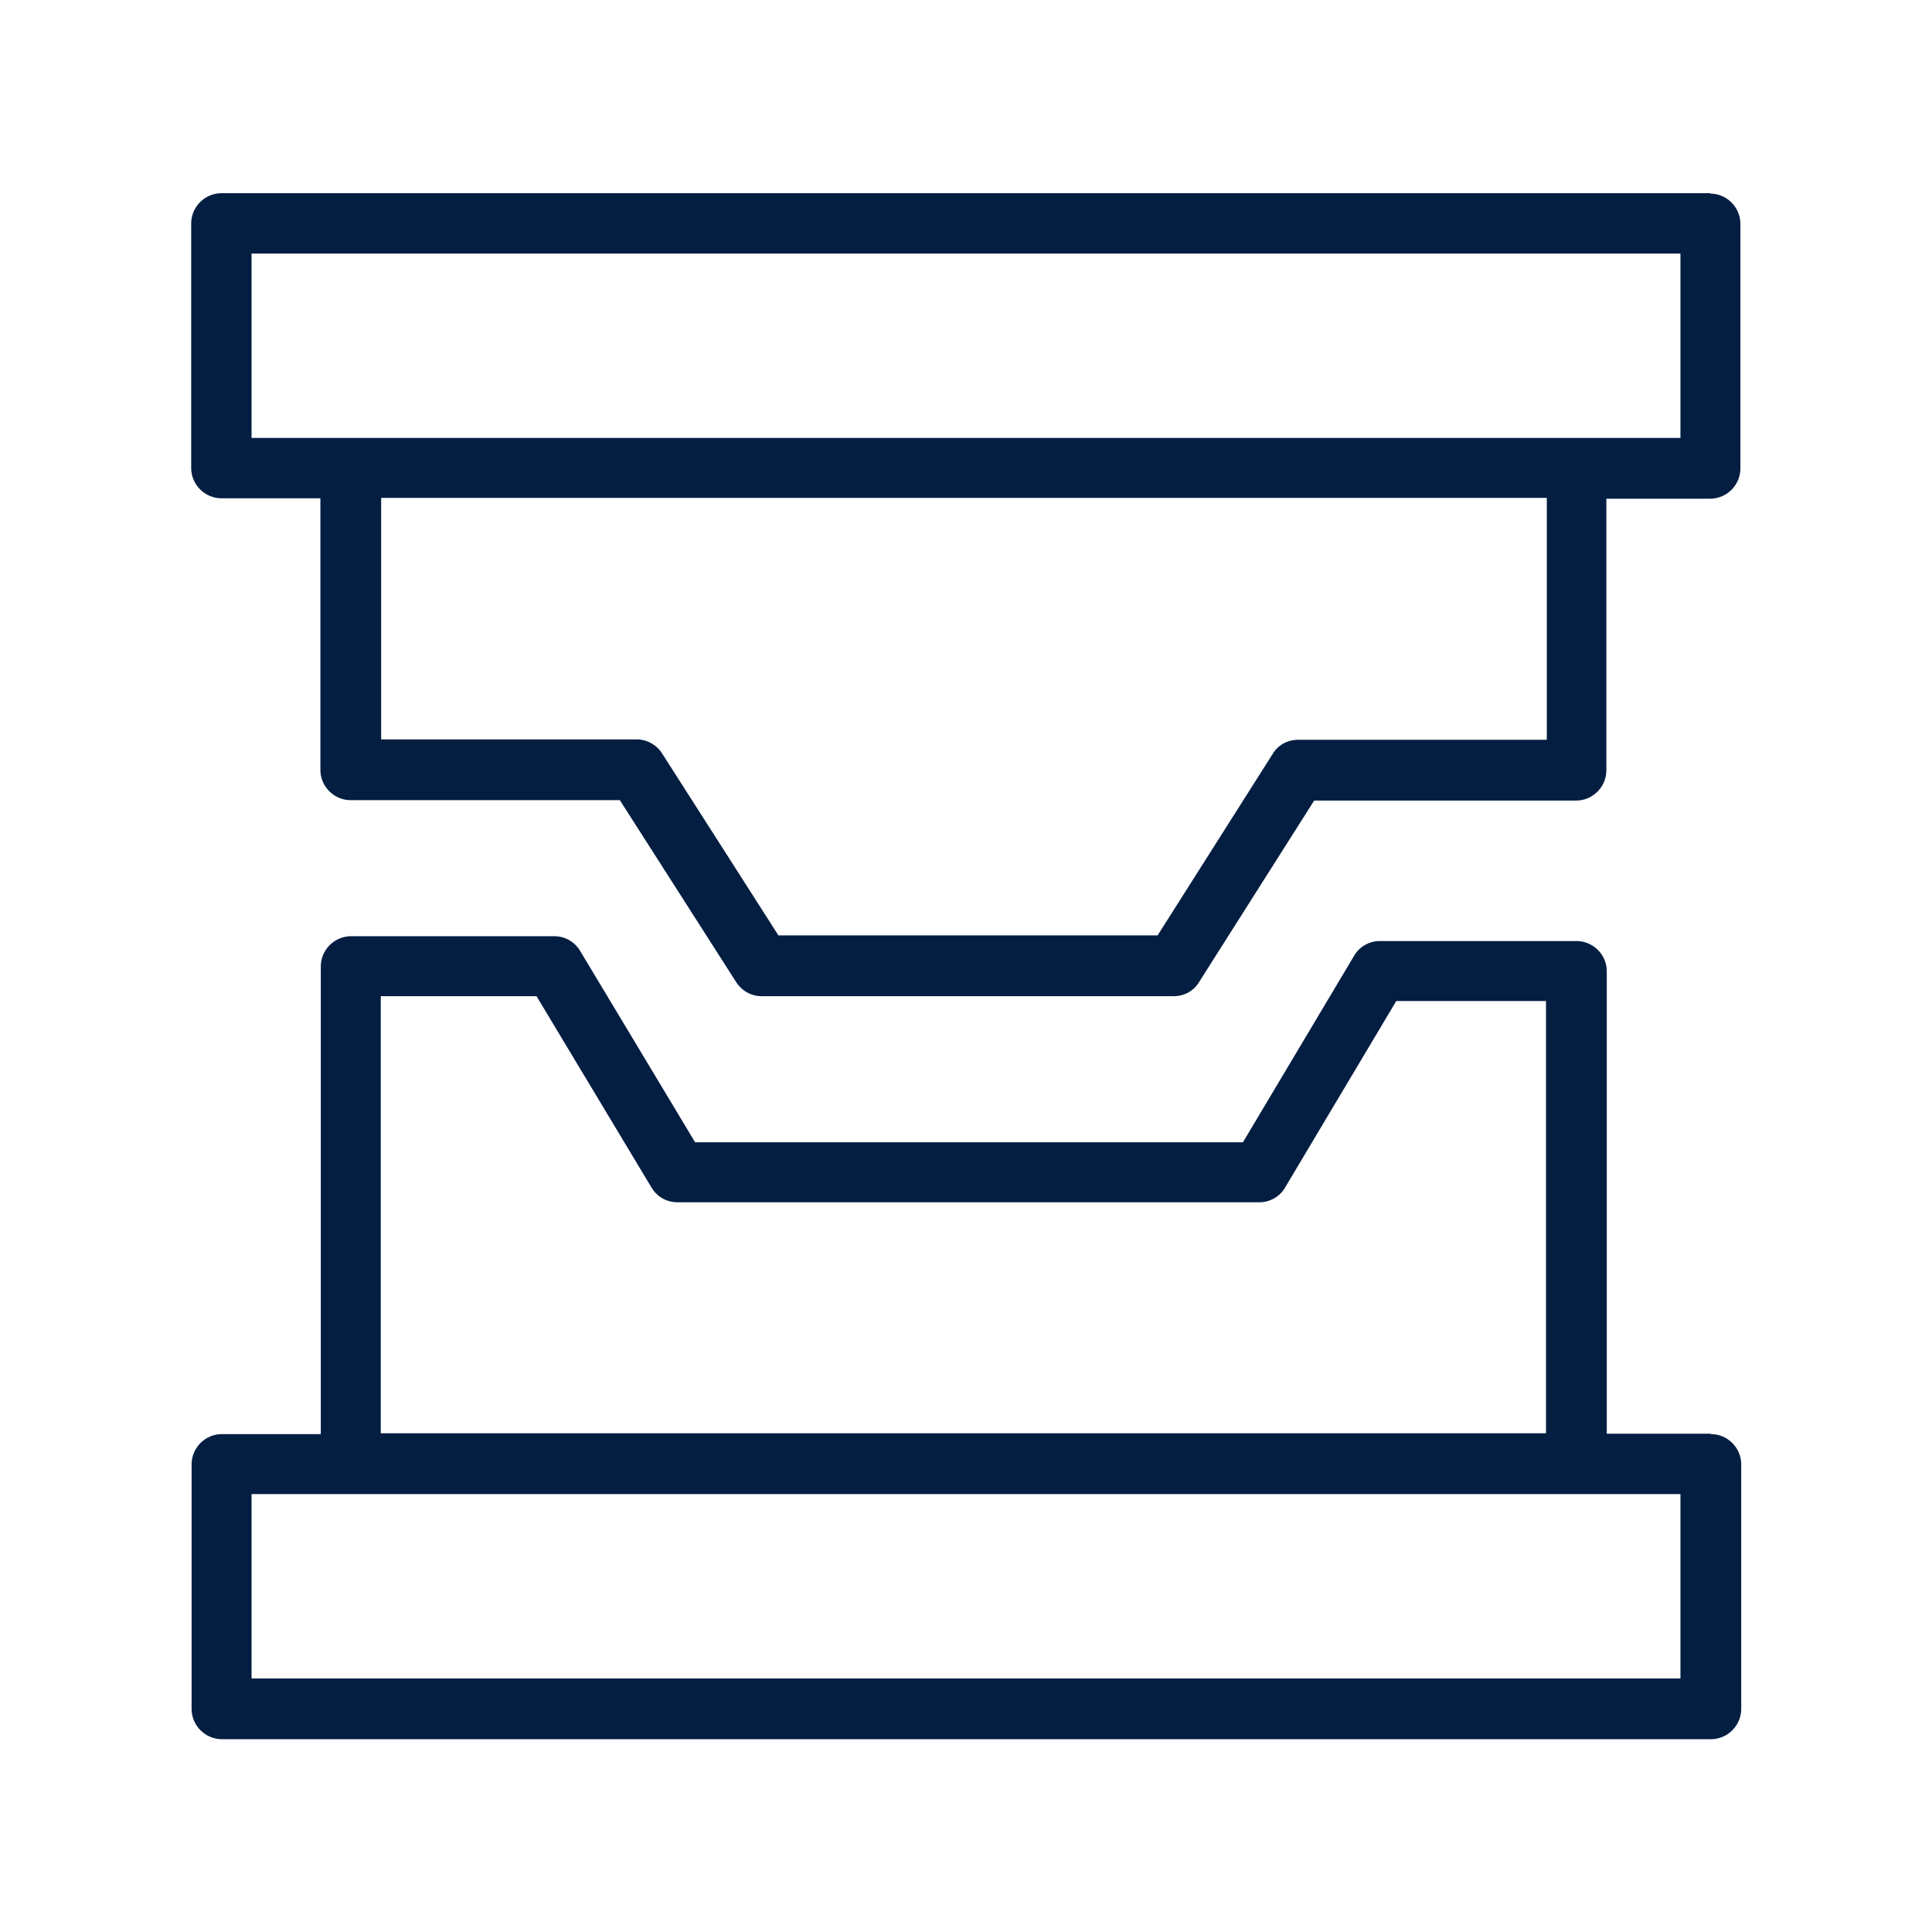
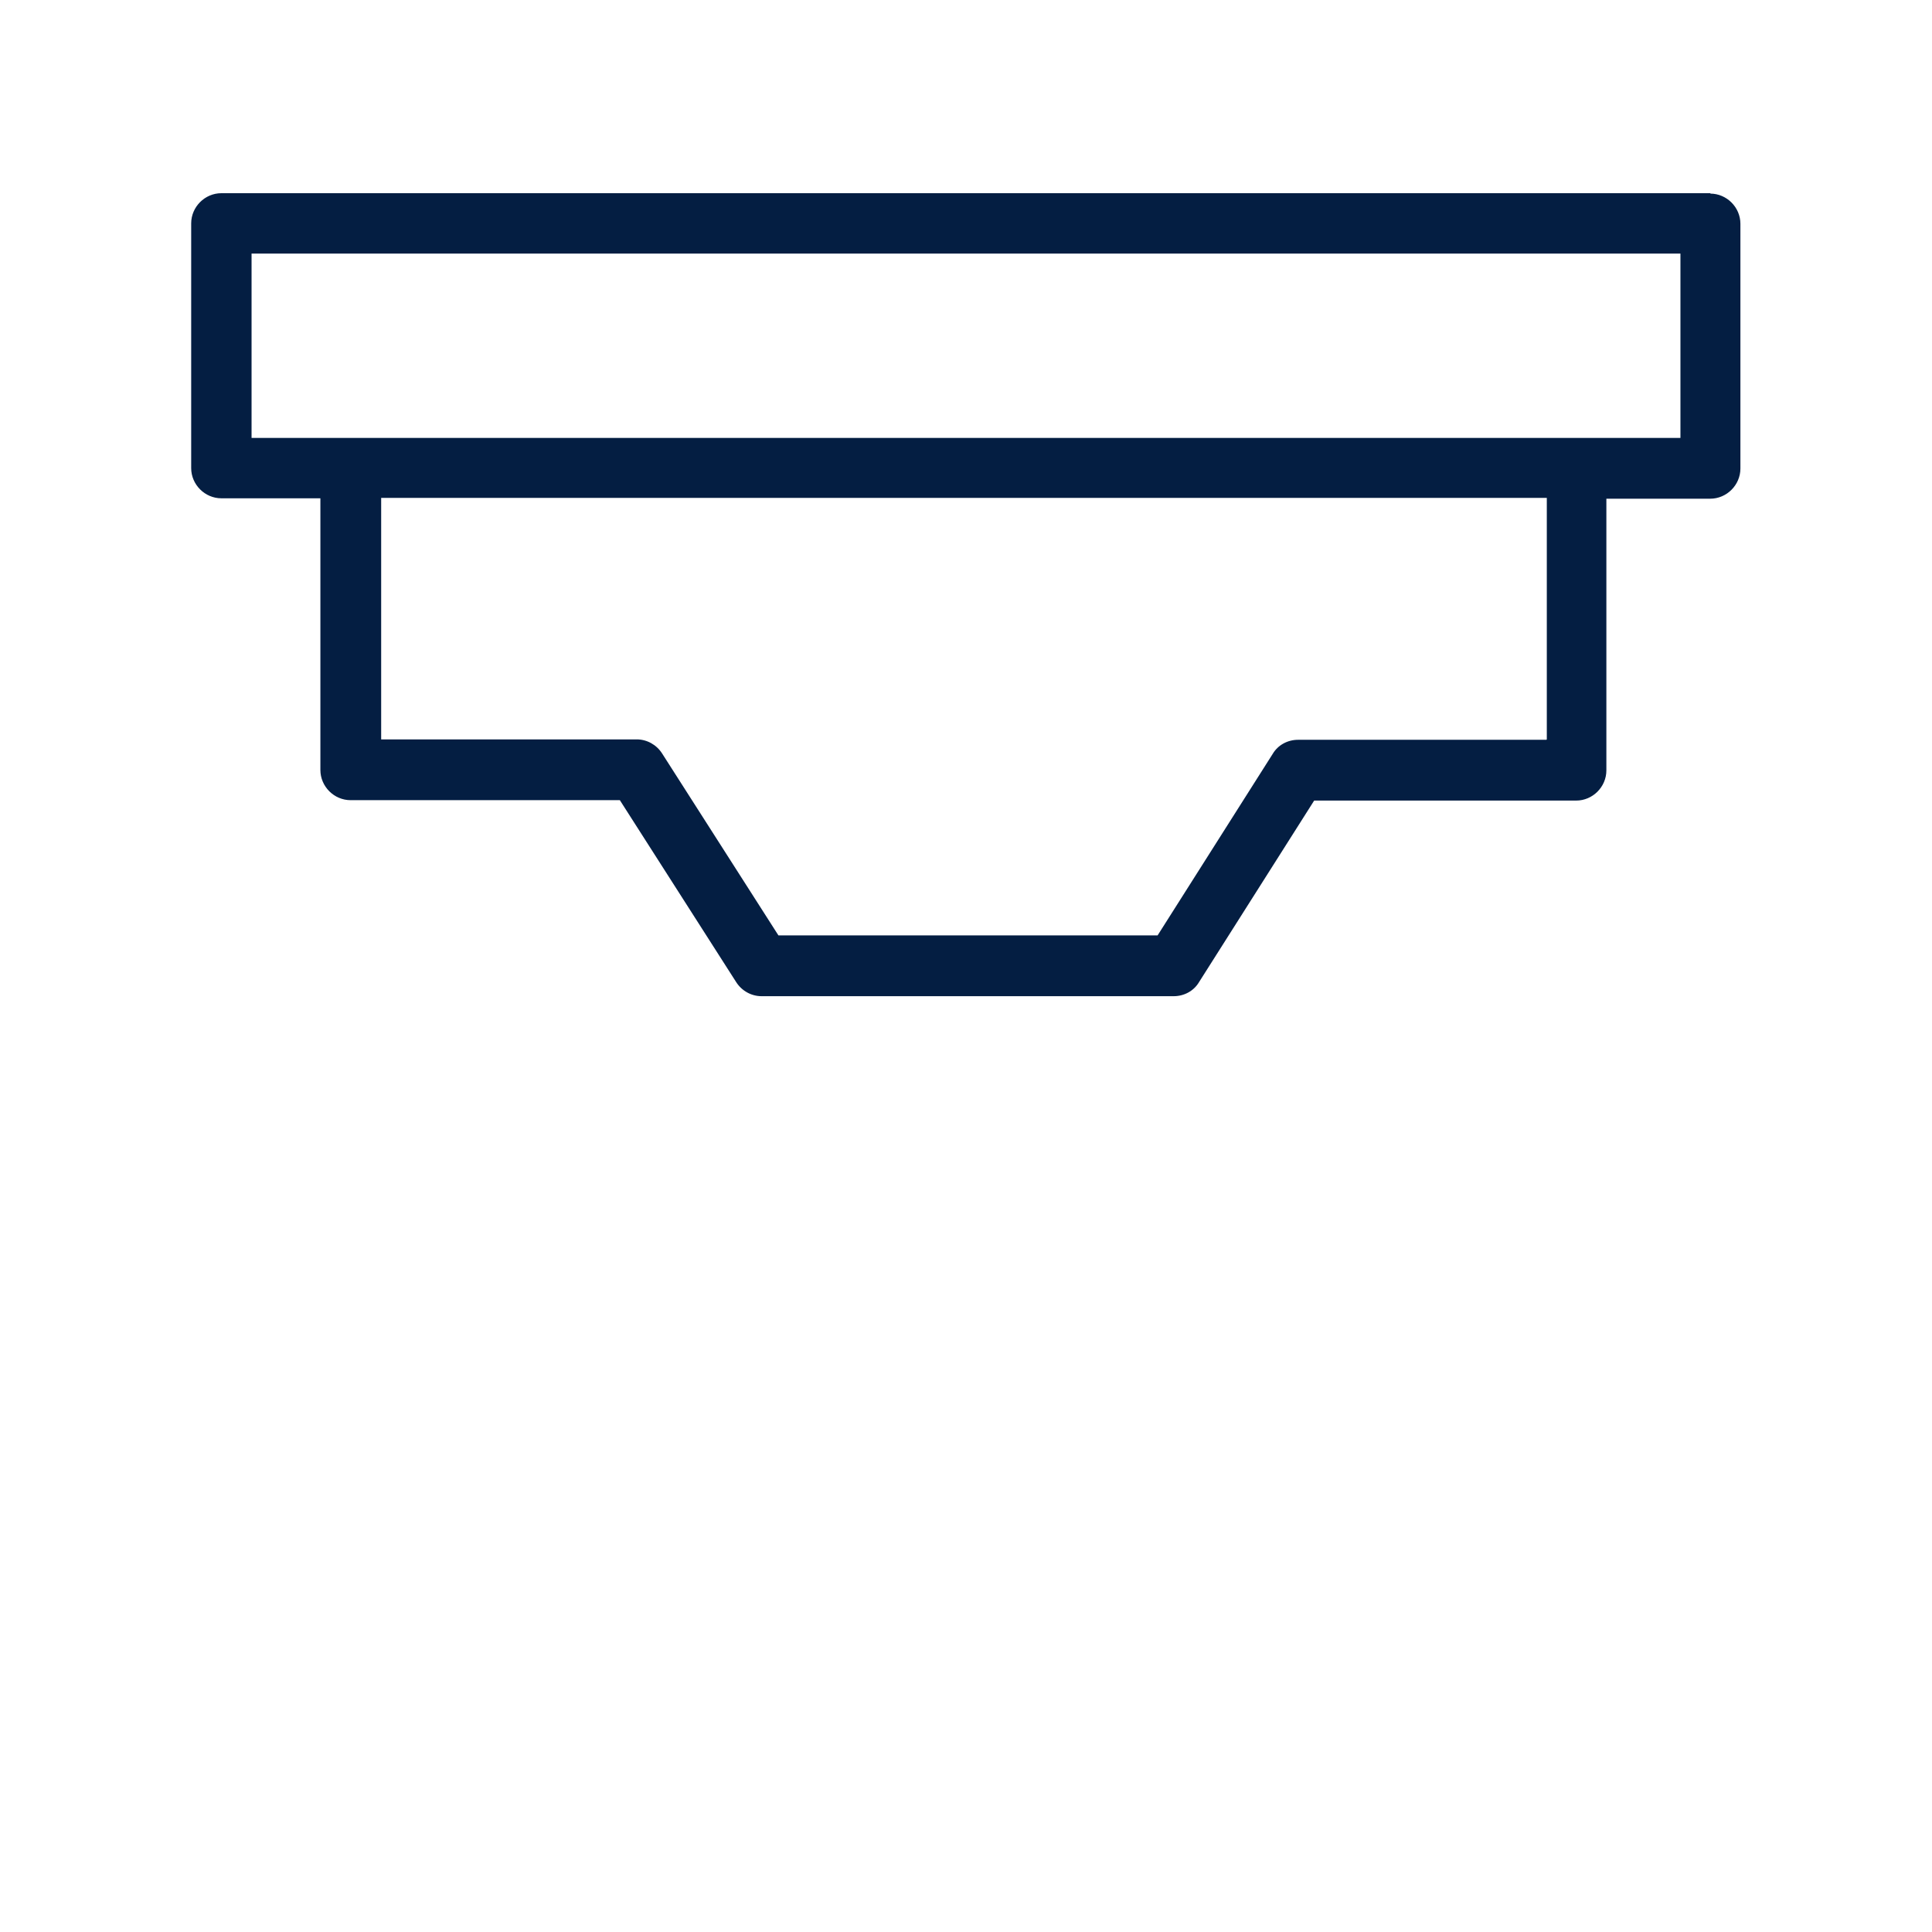
<svg xmlns="http://www.w3.org/2000/svg" id="press_shop" data-name="press shop" viewBox="0 0 48 48">
  <defs>
    <style>
      .cls-1 {
        fill: #041e42;
        stroke-width: 0px;
      }
    </style>
  </defs>
  <path class="cls-1" d="m42.5,4.8H5.5c-.41,0-.75.34-.75.75v6.08c0,.41.34.75.75.75h2.46v6.75c0,.41.34.75.75.75h6.69l2.89,4.52c.14.22.38.35.63.35h10.24c.26,0,.5-.13.63-.35l2.86-4.51h6.51c.41,0,.75-.34.75-.75v-6.75h2.58c.41,0,.75-.34.75-.75v-6.08c0-.41-.34-.75-.75-.75Zm-4.08,13.58h-6.17c-.26,0-.5.13-.63.35l-2.86,4.51h-9.42l-2.89-4.52c-.14-.22-.38-.35-.63-.35h-6.35v-6h28.96v6Zm3.33-7.5H6.25v-4.58h35.5v4.58Z" />
-   <path class="cls-1" d="m42.5,35.62h-2.58v-11.49c0-.41-.34-.75-.75-.75h-4.89c-.26,0-.51.14-.64.37l-2.76,4.63h-13.61l-2.86-4.76c-.14-.23-.38-.36-.64-.36h-5.05c-.41,0-.75.34-.75.75v11.62h-2.46c-.41,0-.75.34-.75.75v6.08c0,.41.34.75.75.75h37c.41,0,.75-.34.75-.75v-6.08c0-.41-.34-.75-.75-.75ZM9.46,24.75h3.87l2.86,4.76c.14.23.38.36.64.36h14.46c.26,0,.51-.14.64-.37l2.76-4.63h3.72v10.74H9.46v-10.87Zm32.29,16.95H6.25v-4.58h35.5v4.58Z" />
</svg>